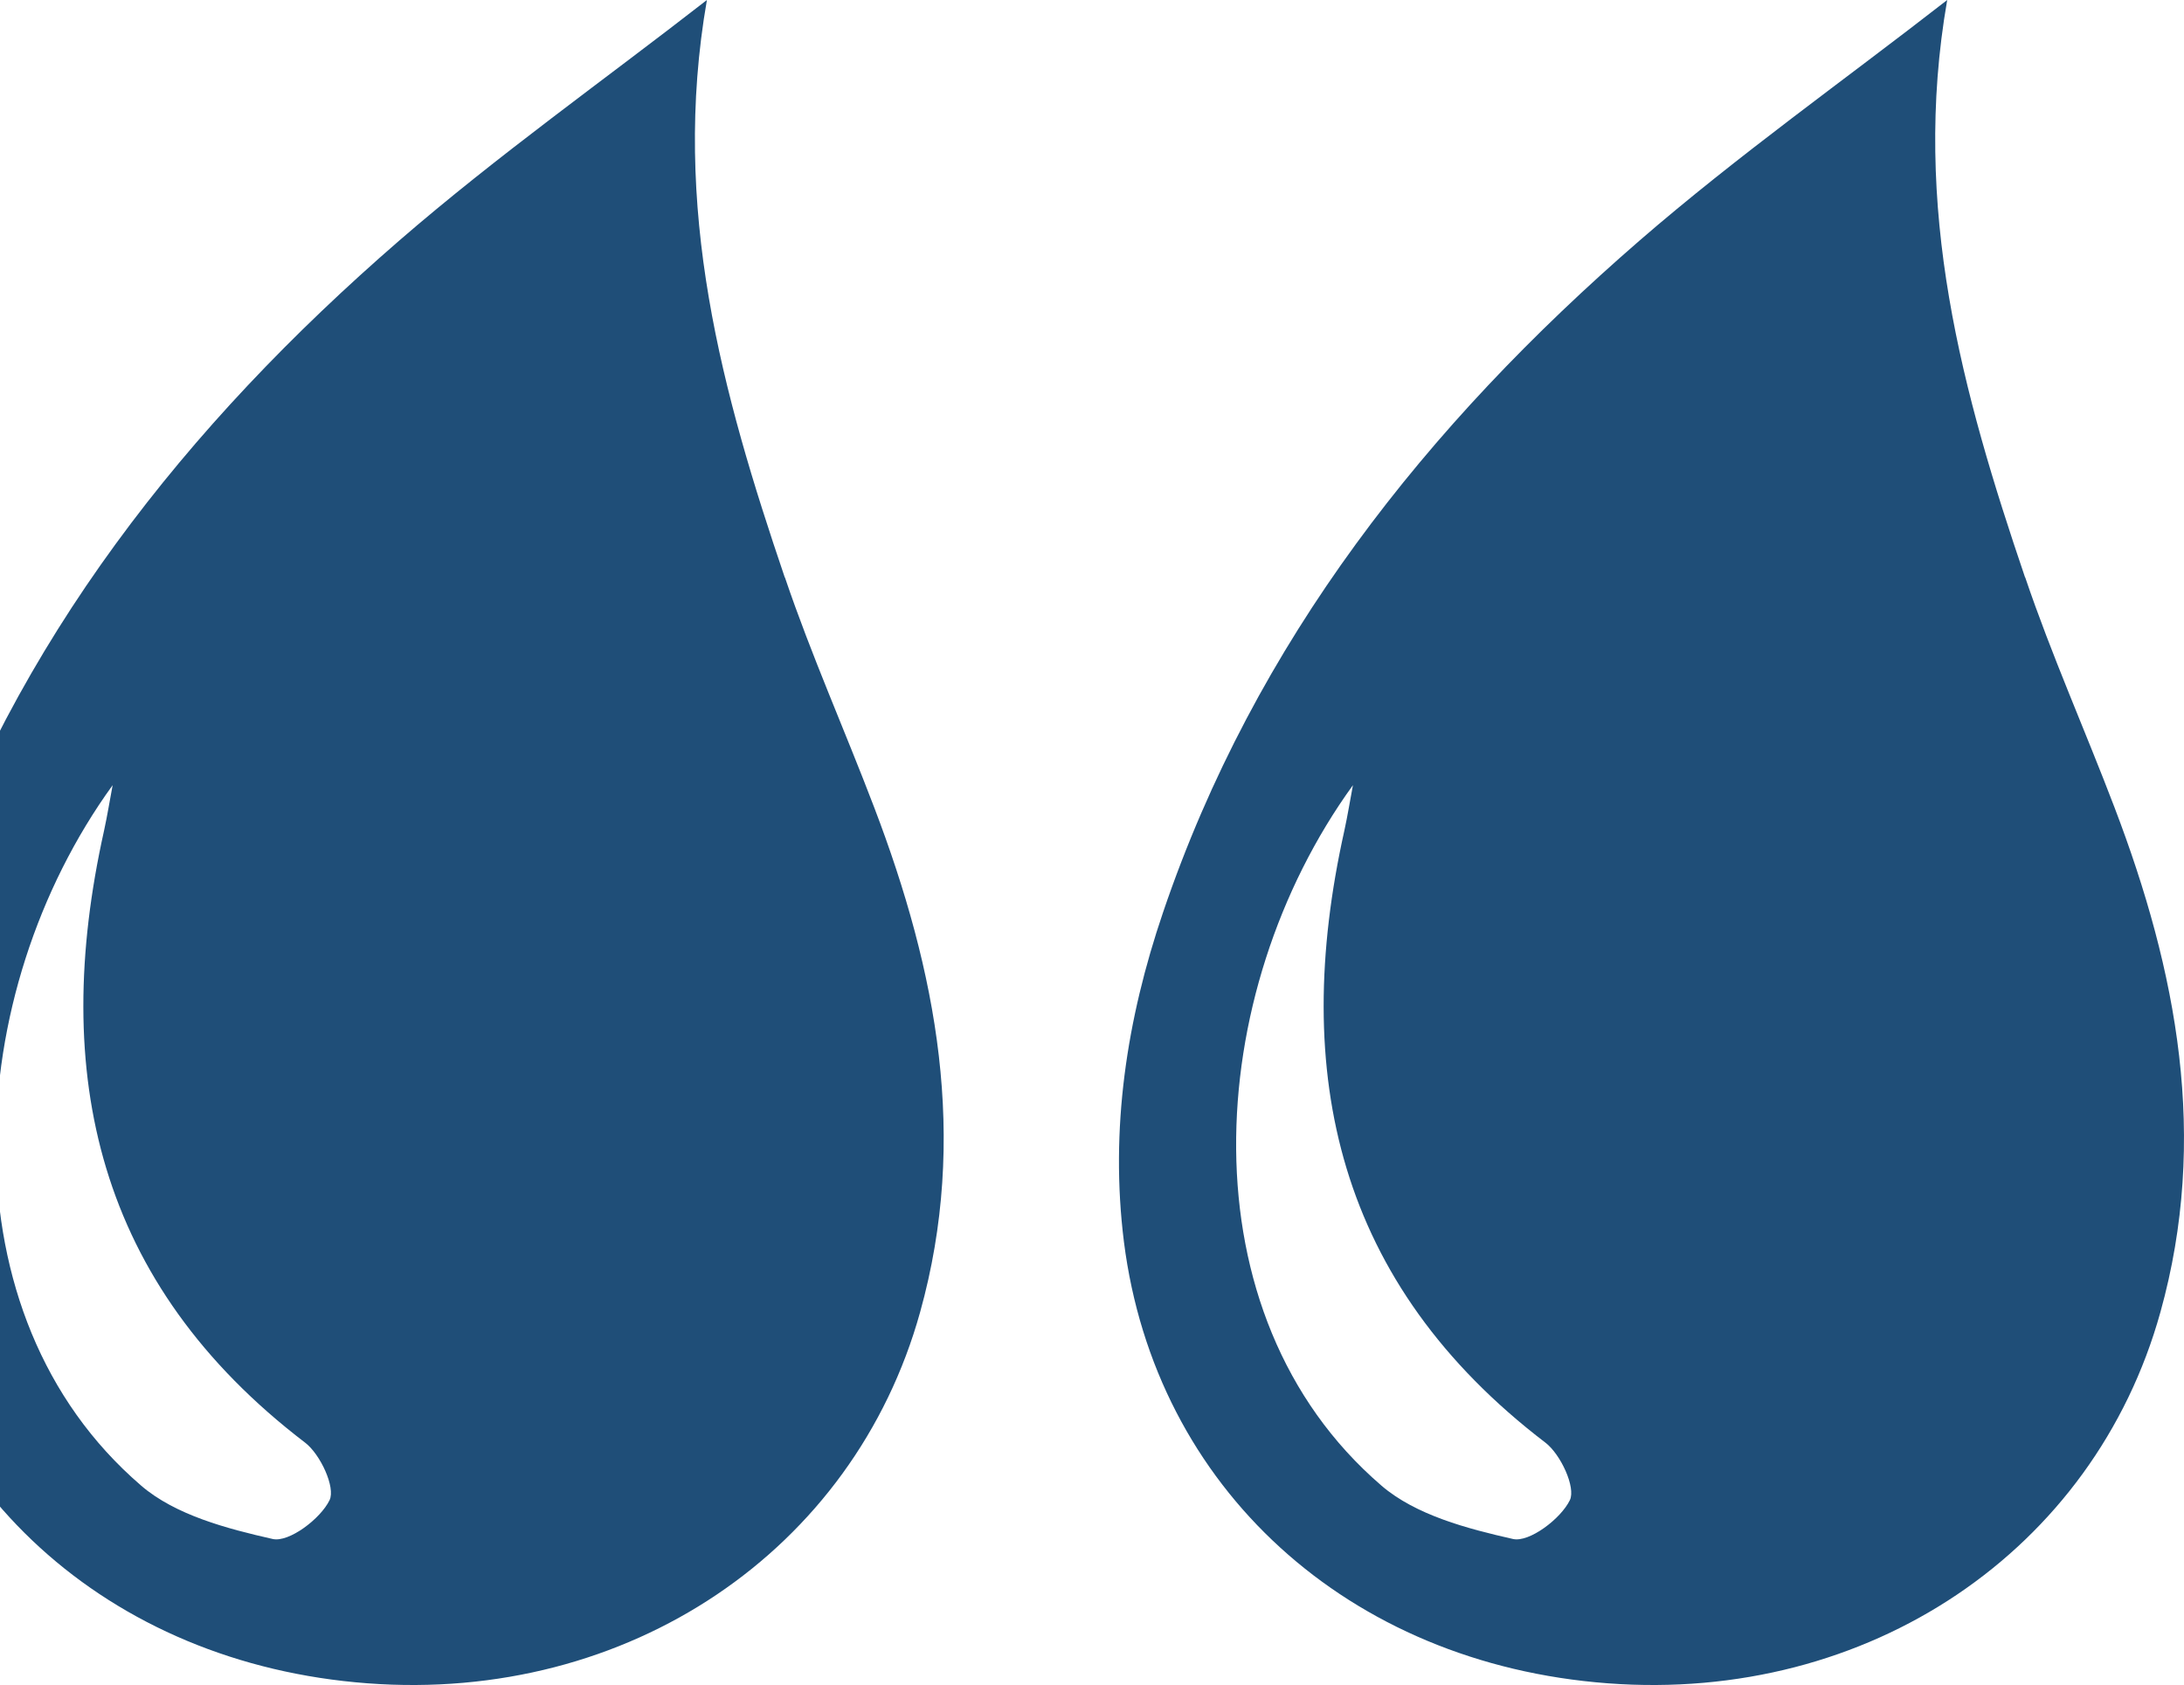
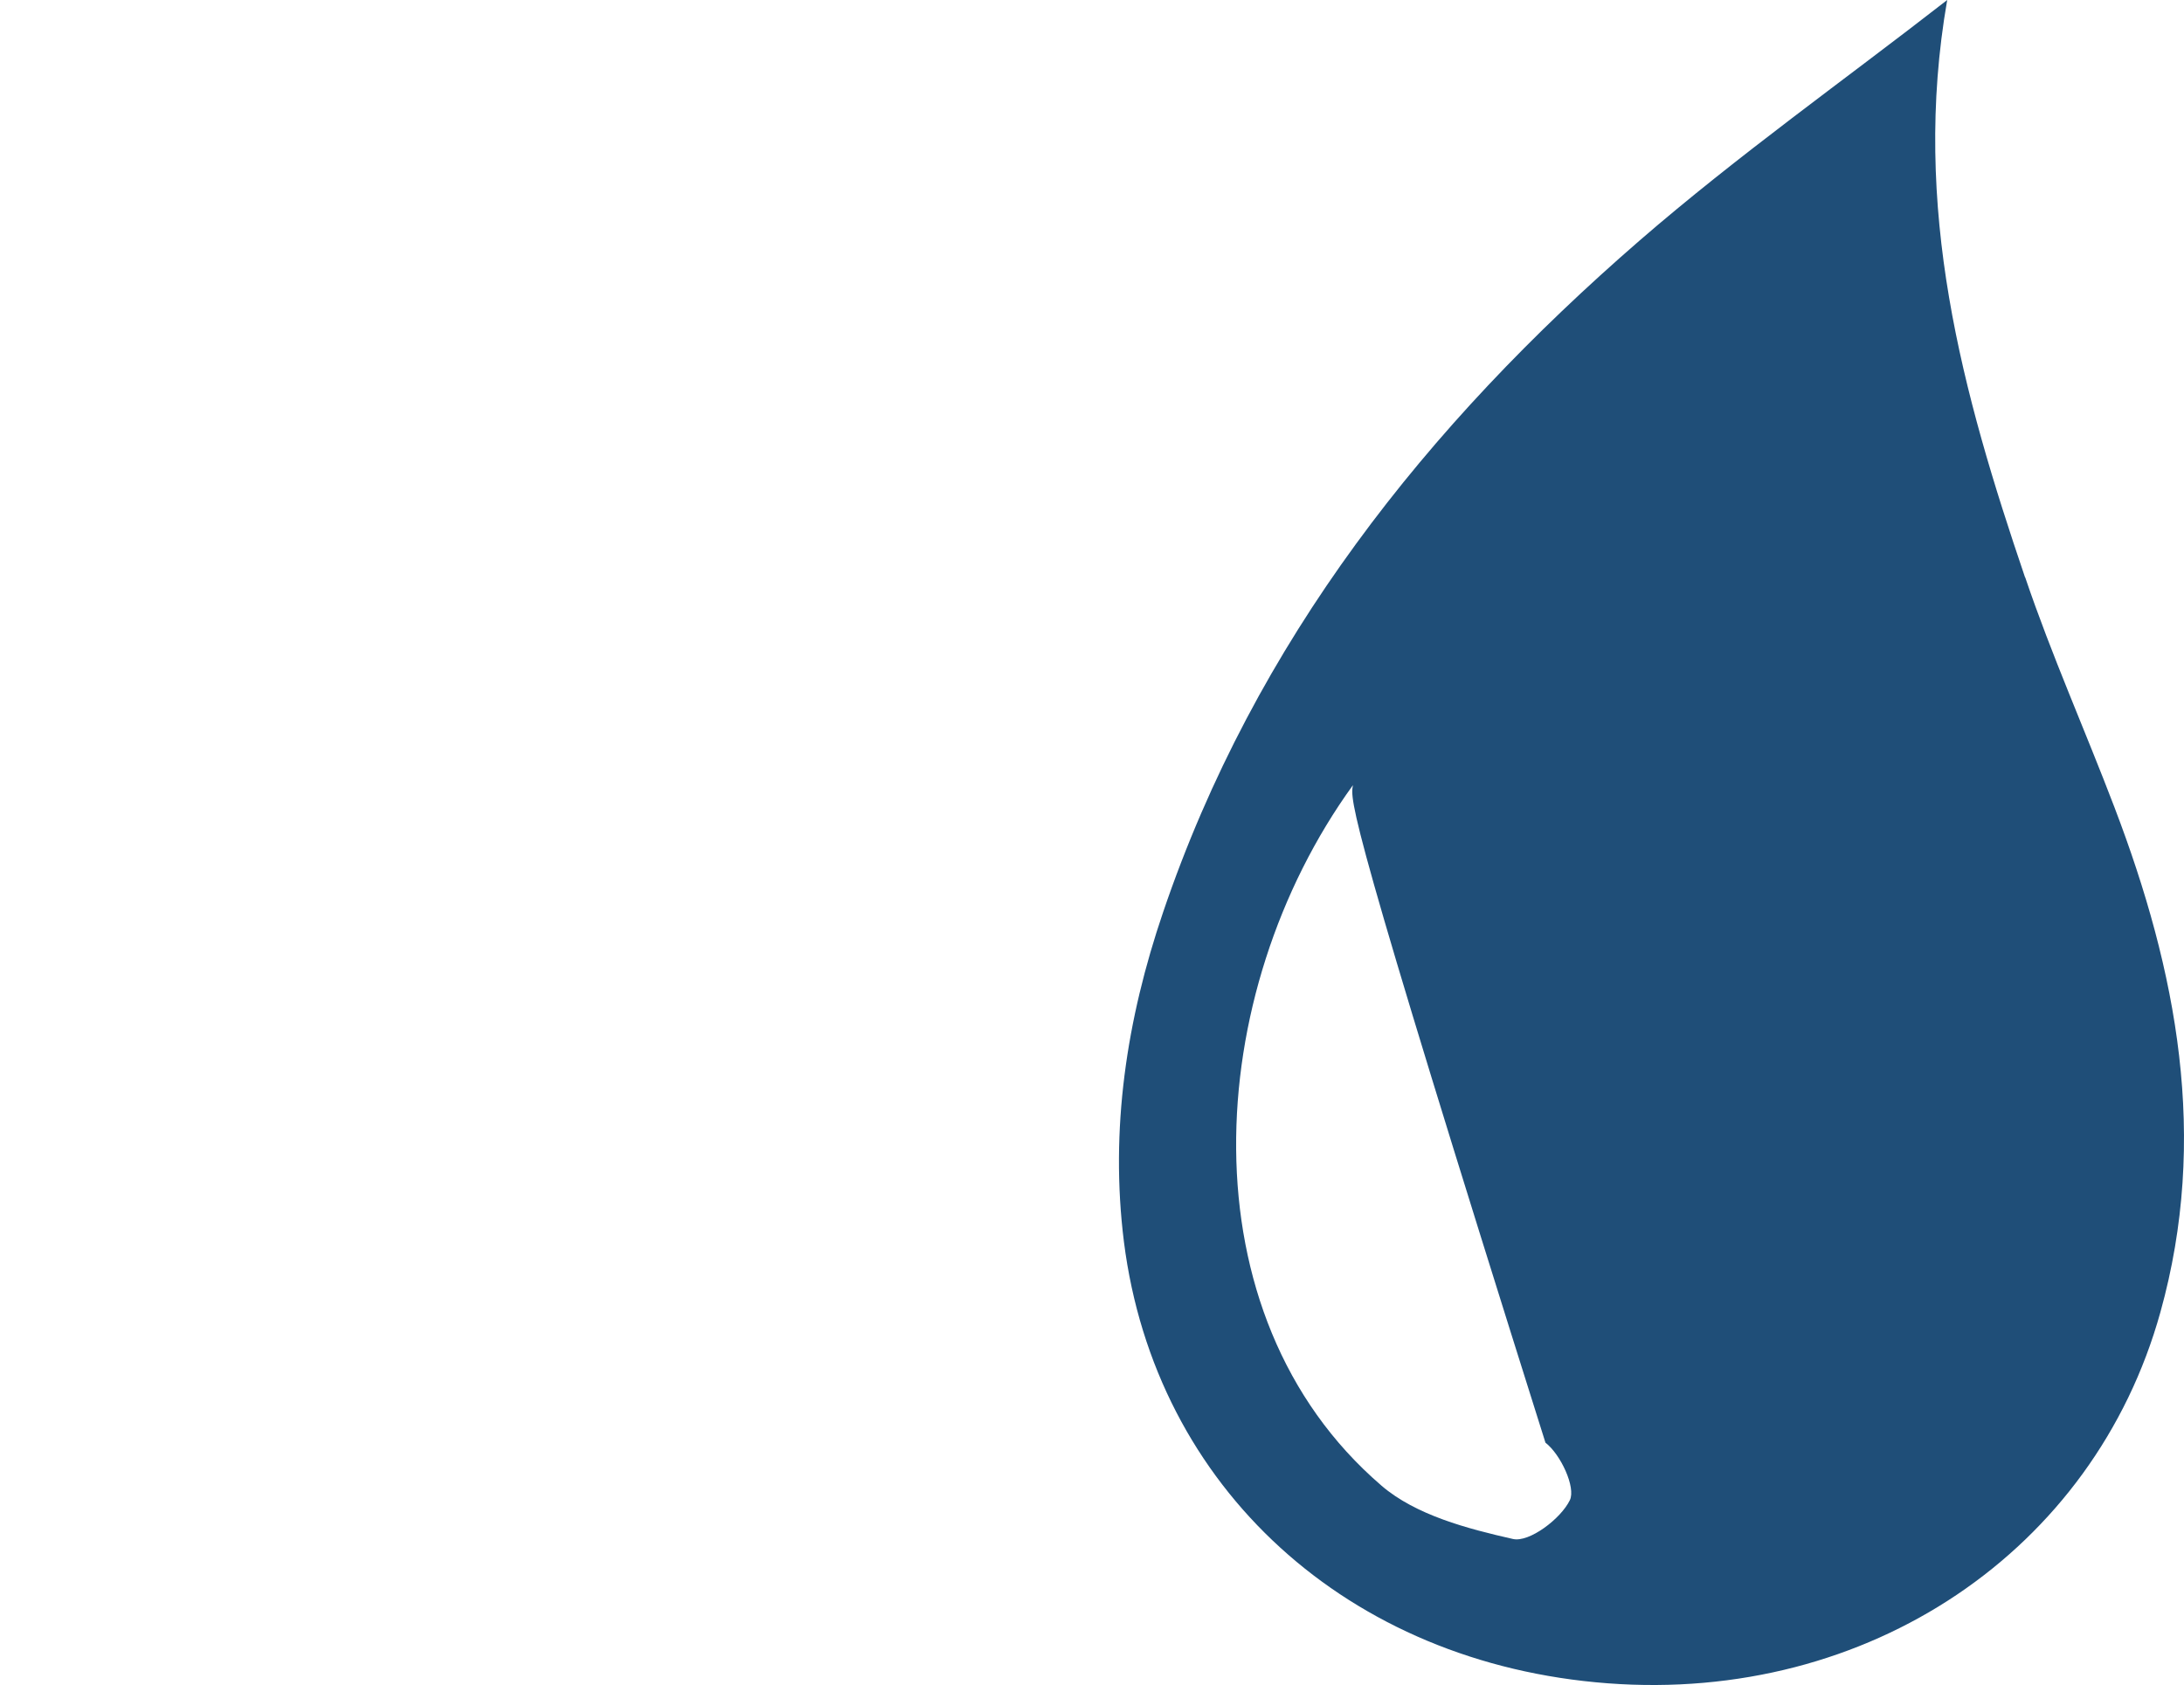
<svg xmlns="http://www.w3.org/2000/svg" width="162" height="125" viewBox="0 0 162 125" fill="none">
-   <path d="M58.224 42.839C60.18 48.615 62.674 54.196 64.842 59.89C69.488 72.06 71.852 84.409 68.249 97.344C63.326 115.046 46.6 126.337 27.249 124.873C8.029 123.425 -6.317 110.409 -8.632 92.121C-9.675 83.775 -8.436 75.639 -5.73 67.683C1.101 47.557 13.816 31.548 29.613 17.848C36.9 11.536 44.807 5.939 52.436 1.07419e-05C49.746 15.408 53.577 29.189 58.207 42.823L58.224 42.839ZM10.474 110.213C13.017 112.394 16.832 113.402 20.223 114.167C21.429 114.444 23.777 112.67 24.445 111.287C24.902 110.344 23.761 107.887 22.636 107.024C7.214 95.245 3.693 79.691 7.719 61.615C7.964 60.492 8.143 59.37 8.355 58.247C-2.828 73.687 -4.263 97.539 10.458 110.197L10.474 110.213Z" fill="#1F4E78" />
-   <path d="M150.224 42.839C152.18 48.615 154.674 54.196 156.842 59.89C161.488 72.06 163.852 84.409 160.249 97.344C155.326 115.046 138.6 126.337 119.249 124.873C100.029 123.425 85.683 110.409 83.368 92.121C82.325 83.775 83.564 75.639 86.27 67.683C93.1 47.557 105.816 31.548 121.613 17.848C128.9 11.536 136.807 5.939 144.436 1.07419e-05C141.746 15.408 145.577 29.189 150.207 42.823L150.224 42.839ZM102.474 110.213C105.017 112.394 108.832 113.402 112.223 114.167C113.429 114.444 115.777 112.67 116.445 111.287C116.902 110.344 115.761 107.887 114.636 107.024C99.214 95.245 95.693 79.691 99.719 61.615C99.964 60.492 100.143 59.37 100.355 58.247C89.172 73.687 87.737 97.539 102.458 110.197L102.474 110.213Z" fill="#1F4E78" />
+   <path d="M150.224 42.839C152.18 48.615 154.674 54.196 156.842 59.89C161.488 72.06 163.852 84.409 160.249 97.344C155.326 115.046 138.6 126.337 119.249 124.873C100.029 123.425 85.683 110.409 83.368 92.121C82.325 83.775 83.564 75.639 86.27 67.683C93.1 47.557 105.816 31.548 121.613 17.848C128.9 11.536 136.807 5.939 144.436 1.07419e-05C141.746 15.408 145.577 29.189 150.207 42.823L150.224 42.839ZM102.474 110.213C105.017 112.394 108.832 113.402 112.223 114.167C113.429 114.444 115.777 112.67 116.445 111.287C116.902 110.344 115.761 107.887 114.636 107.024C99.964 60.492 100.143 59.37 100.355 58.247C89.172 73.687 87.737 97.539 102.458 110.197L102.474 110.213Z" fill="#1F4E78" />
</svg>